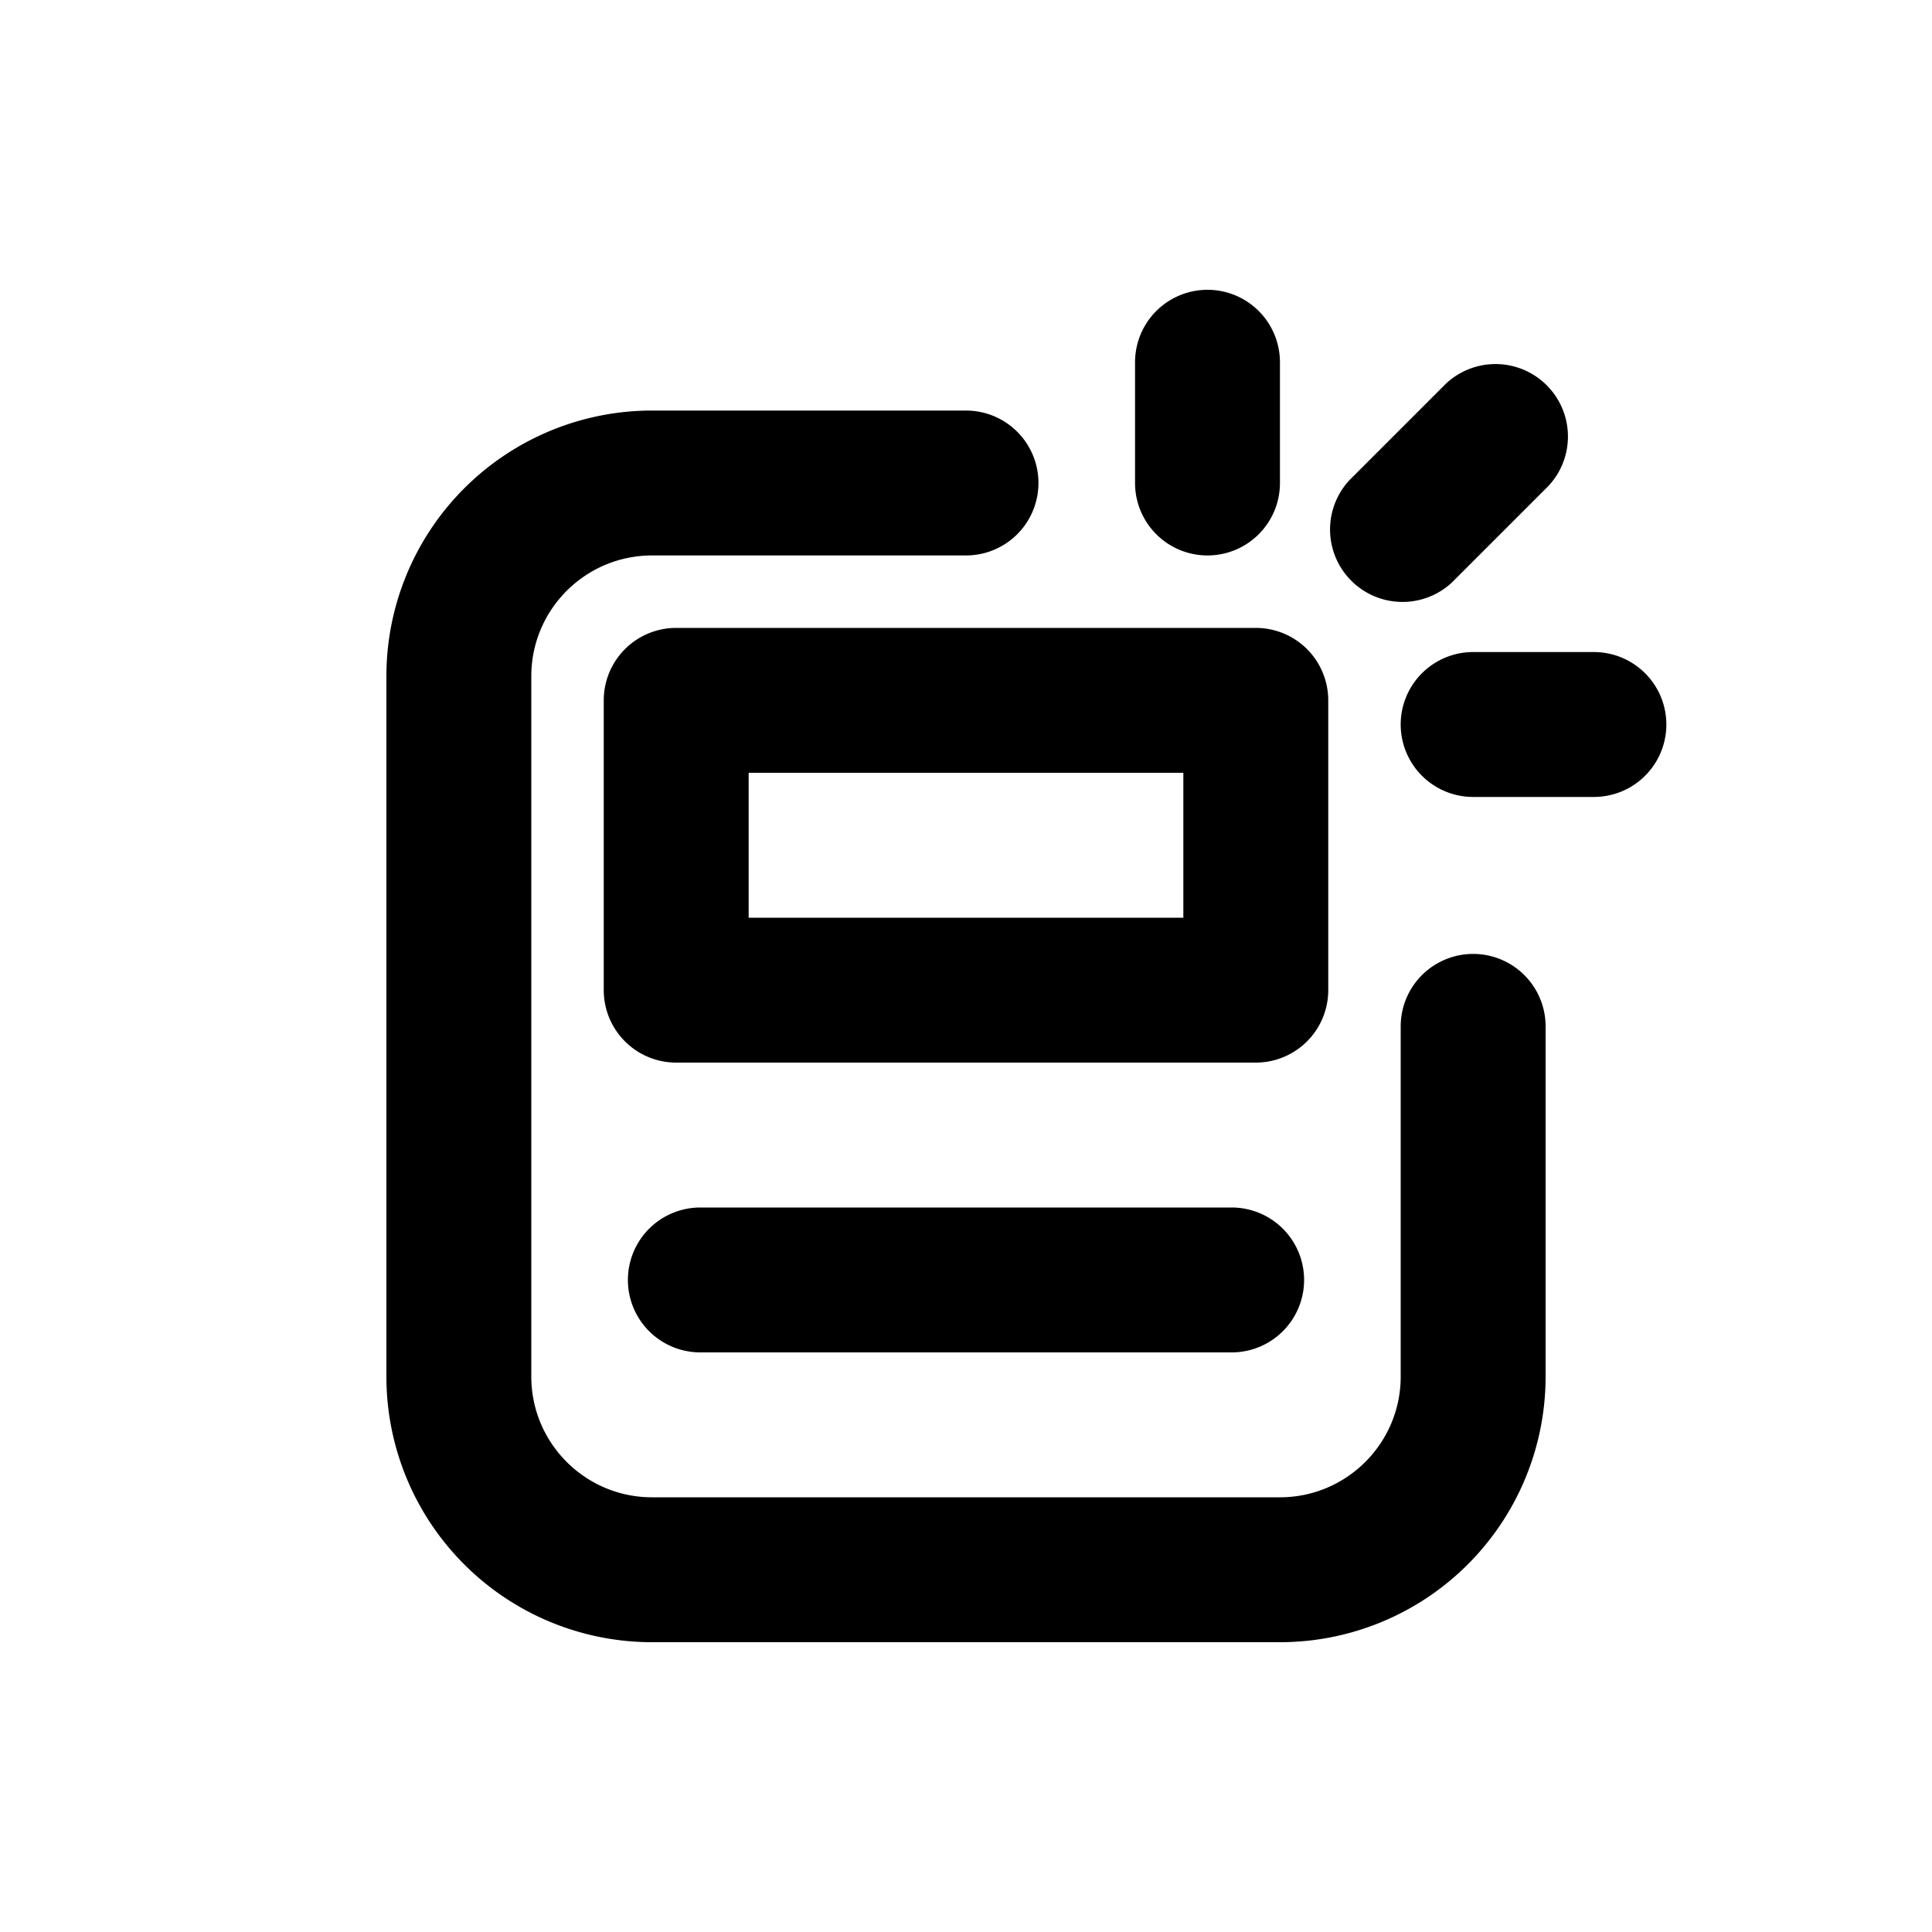
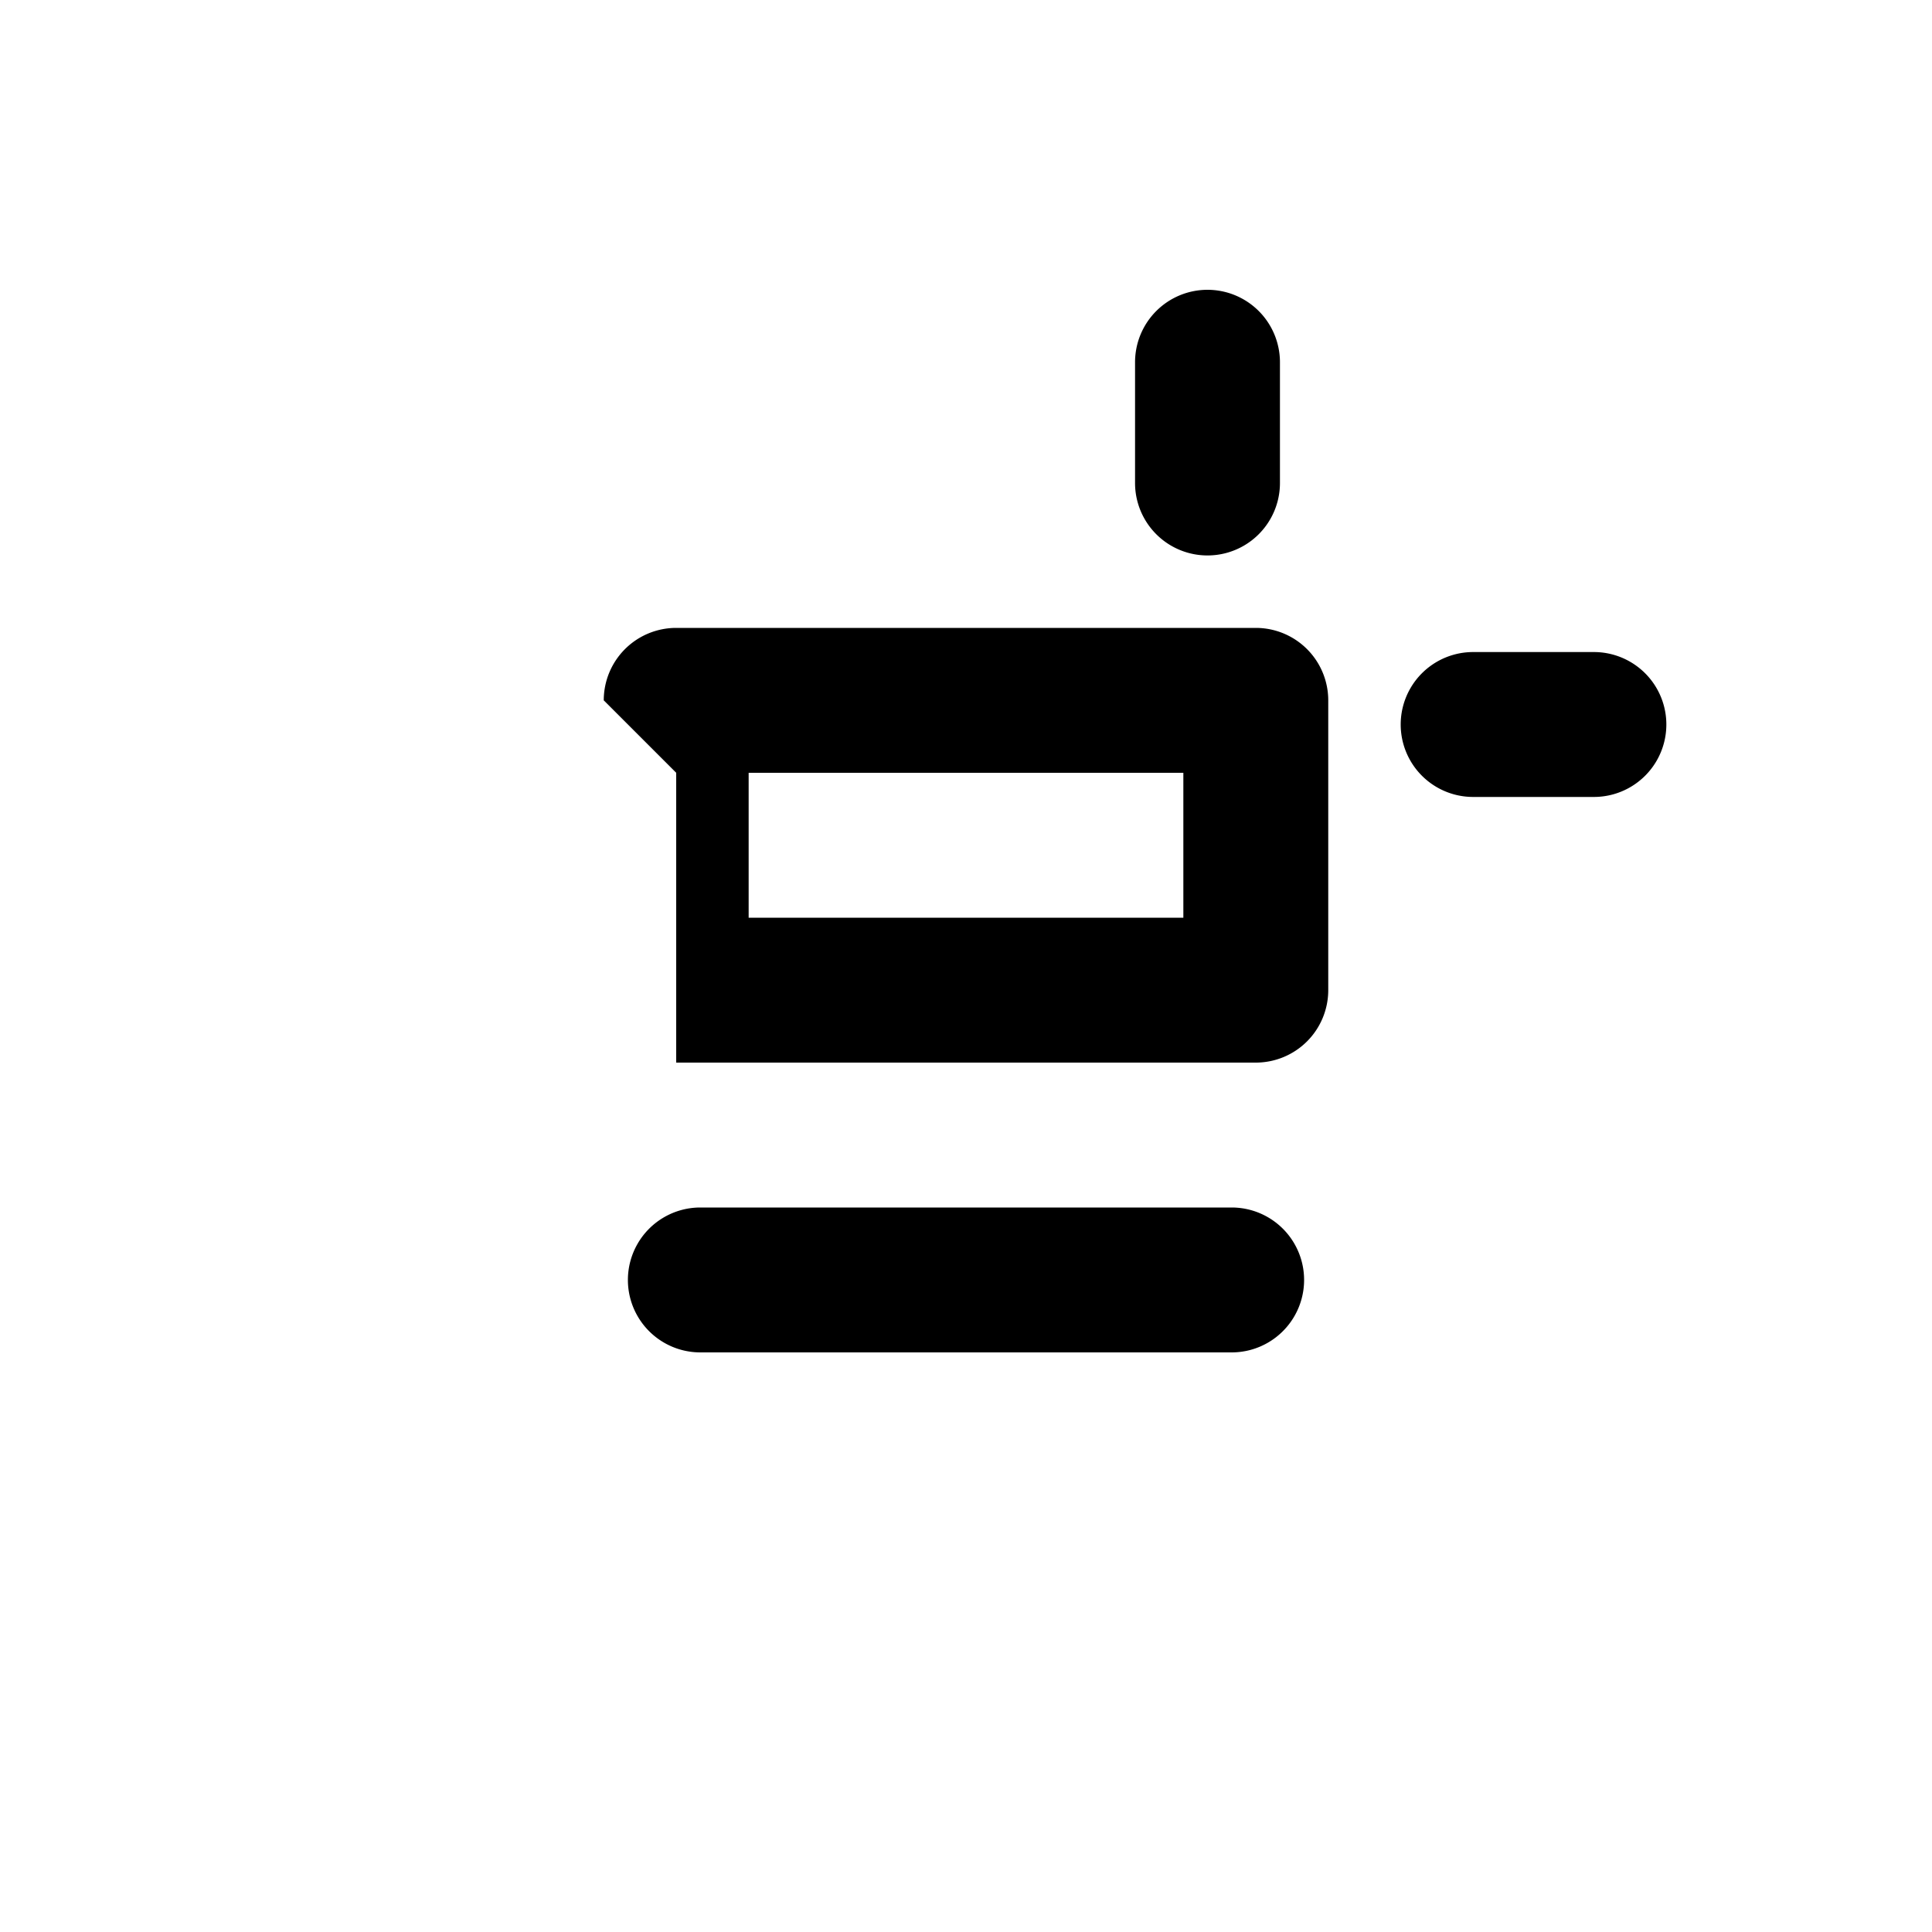
<svg xmlns="http://www.w3.org/2000/svg" viewBox="0 0 20 20">
  <path d="M12.5 3a.75.75 0 0 1 .75.75v1.25a.75.75 0 0 1-1.5 0v-1.25a.75.75 0 0 1 .75-.75Z" />
-   <path d="M16.03 5.03a.75.75 0 0 0-1.06-1.06l-1 1a.75.75 0 0 0 1.06 1.06l1-1Z" />
-   <path d="M5.5 7c0-.69.56-1.25 1.25-1.25h3.25a.75.75 0 0 0 0-1.5h-3.25a2.75 2.75 0 0 0-2.75 2.75v7.25a2.75 2.75 0 0 0 2.75 2.75h6.5a2.75 2.75 0 0 0 2.75-2.75v-3.625a.75.75 0 0 0-1.5 0v3.625c0 .69-.56 1.25-1.25 1.25h-6.5c-.69 0-1.25-.56-1.25-1.25v-7.25Z" />
  <path d="M7.25 12.5a.75.75 0 0 0 0 1.5h5.5a.75.75 0 0 0 0-1.5h-5.5Z" />
-   <path fill-rule="evenodd" d="M6.25 7.25a.75.75 0 0 1 .75-.75h6a.75.75 0 0 1 .75.75v3a.75.75 0 0 1-.75.75h-6a.75.75 0 0 1-.75-.75v-3Zm1.5.75v1.5h4.5v-1.5h-4.5Z" />
+   <path fill-rule="evenodd" d="M6.25 7.25a.75.75 0 0 1 .75-.75h6a.75.75 0 0 1 .75.75v3a.75.75 0 0 1-.75.75h-6v-3Zm1.5.75v1.5h4.5v-1.5h-4.5Z" />
  <path d="M16.5 8.25a.75.75 0 0 0 0-1.5h-1.25a.75.75 0 0 0 0 1.5h1.25Z" />
</svg>